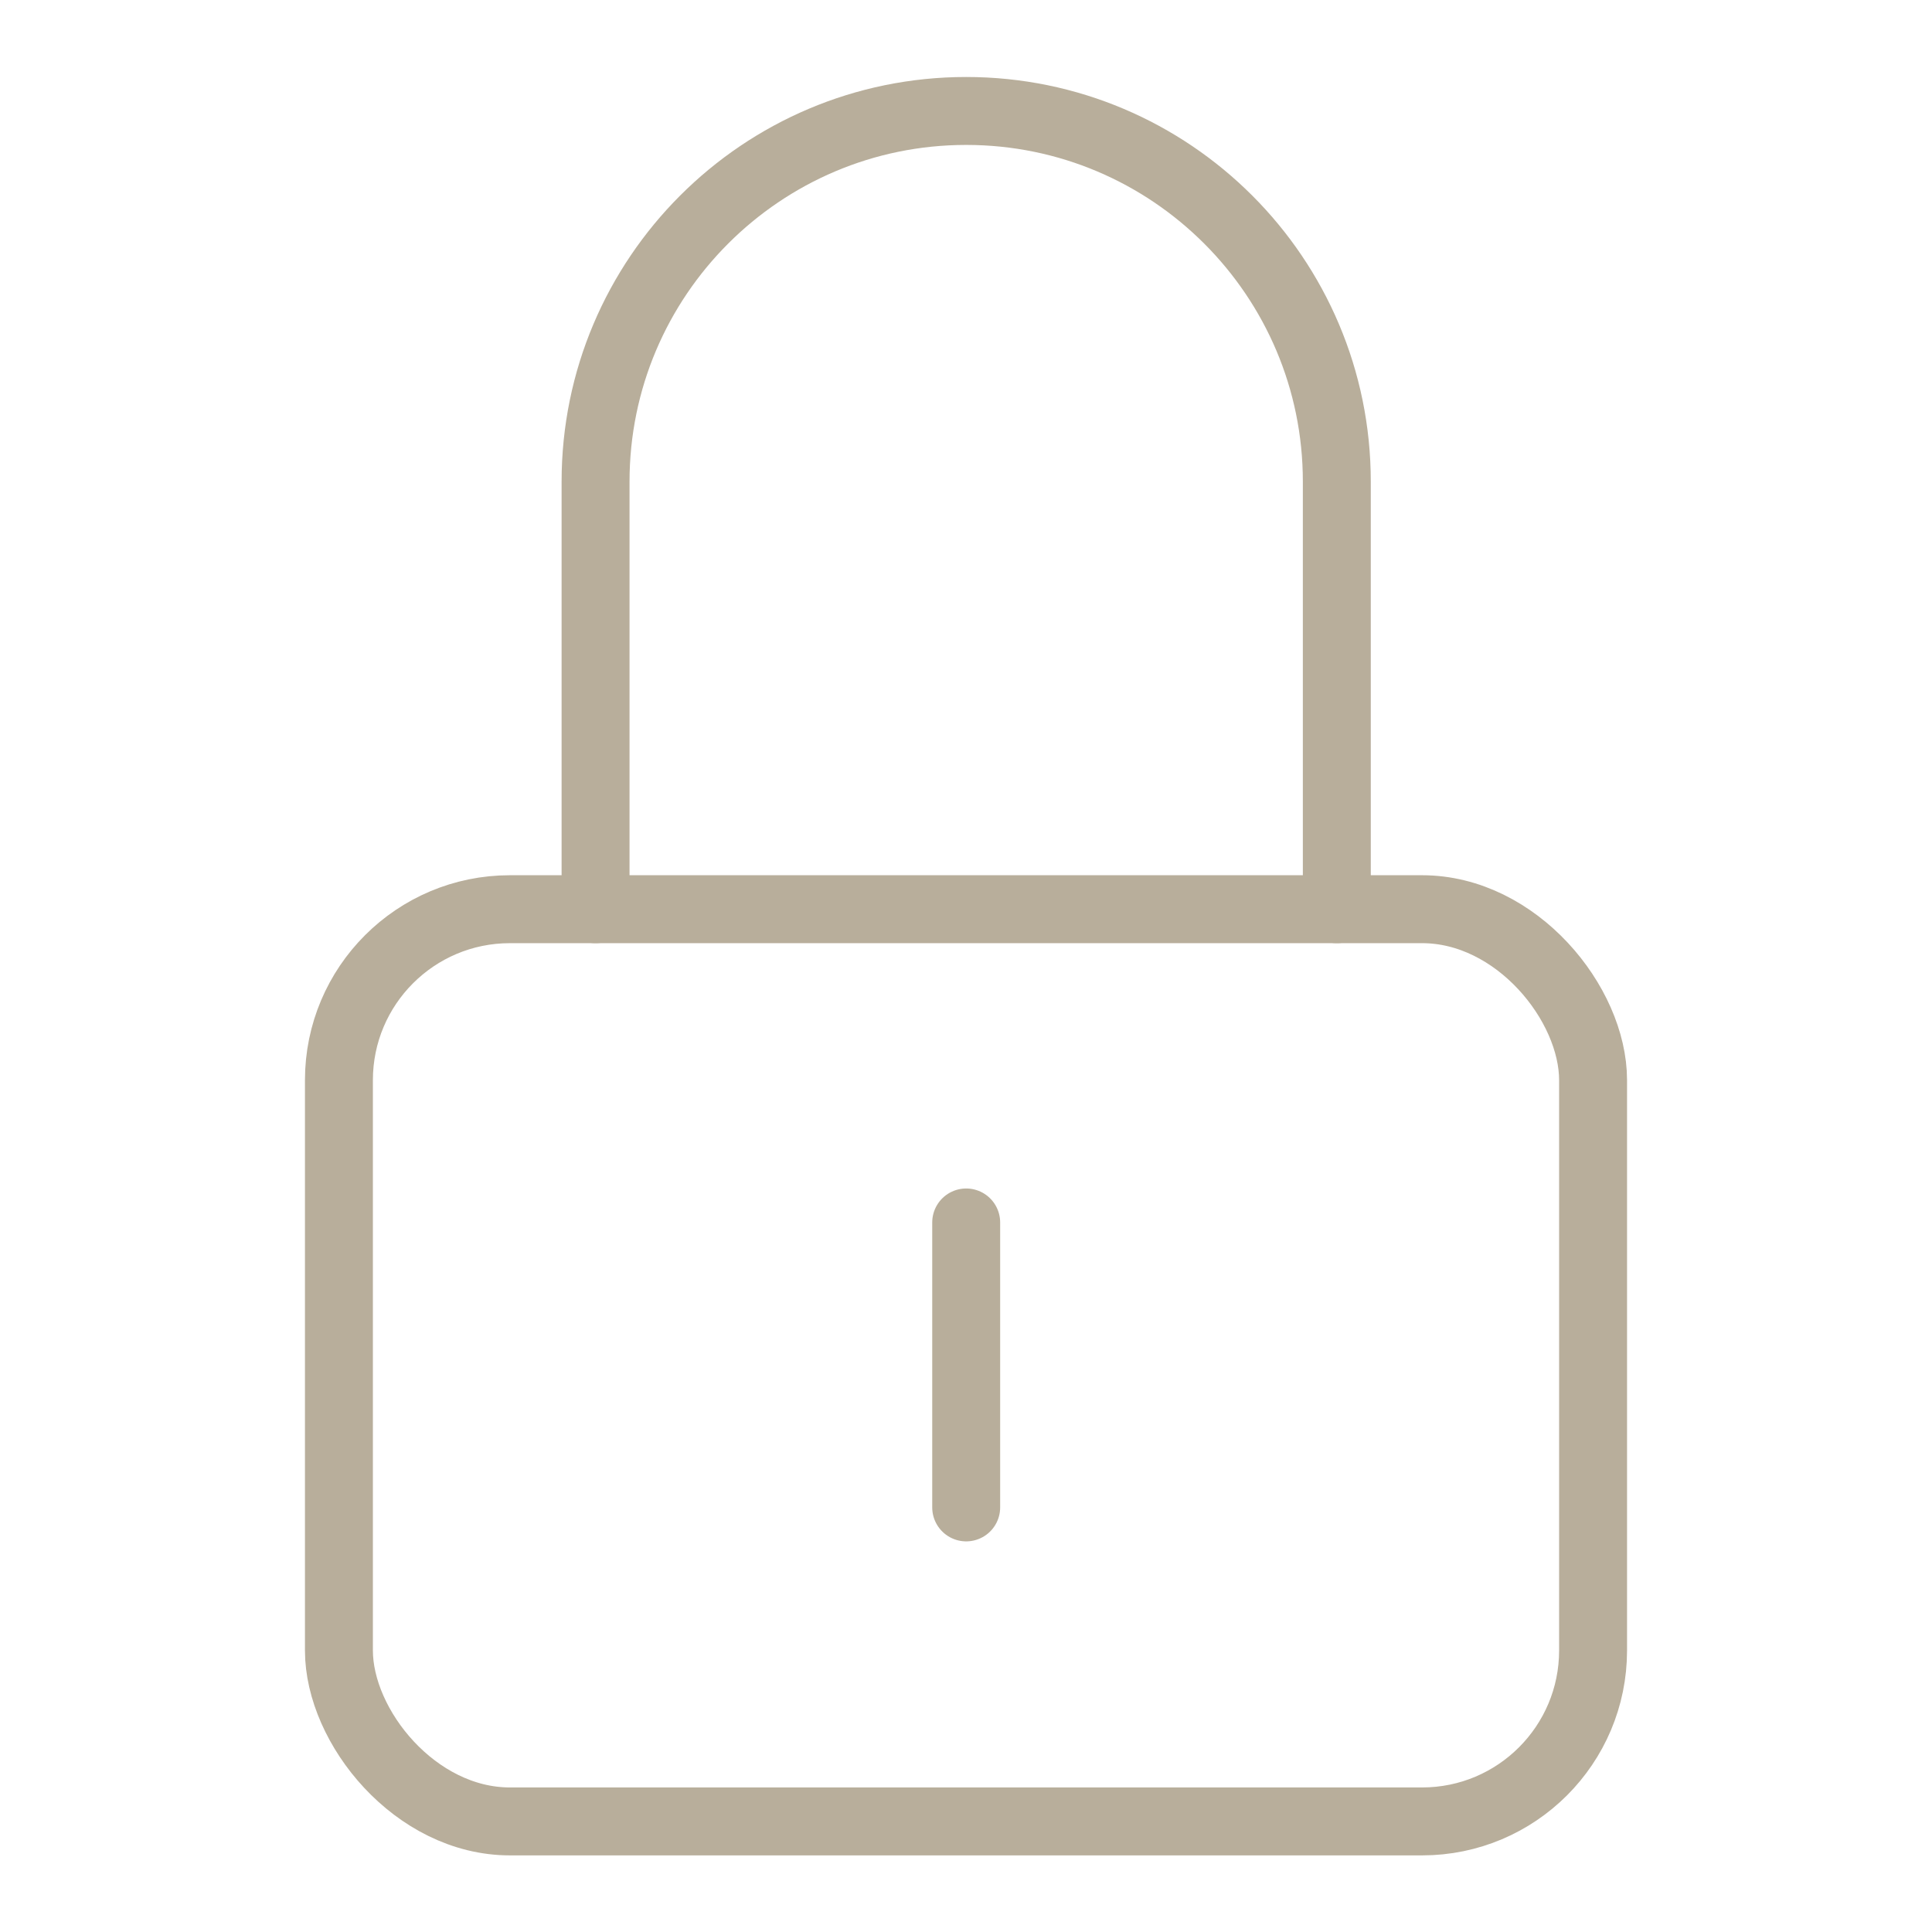
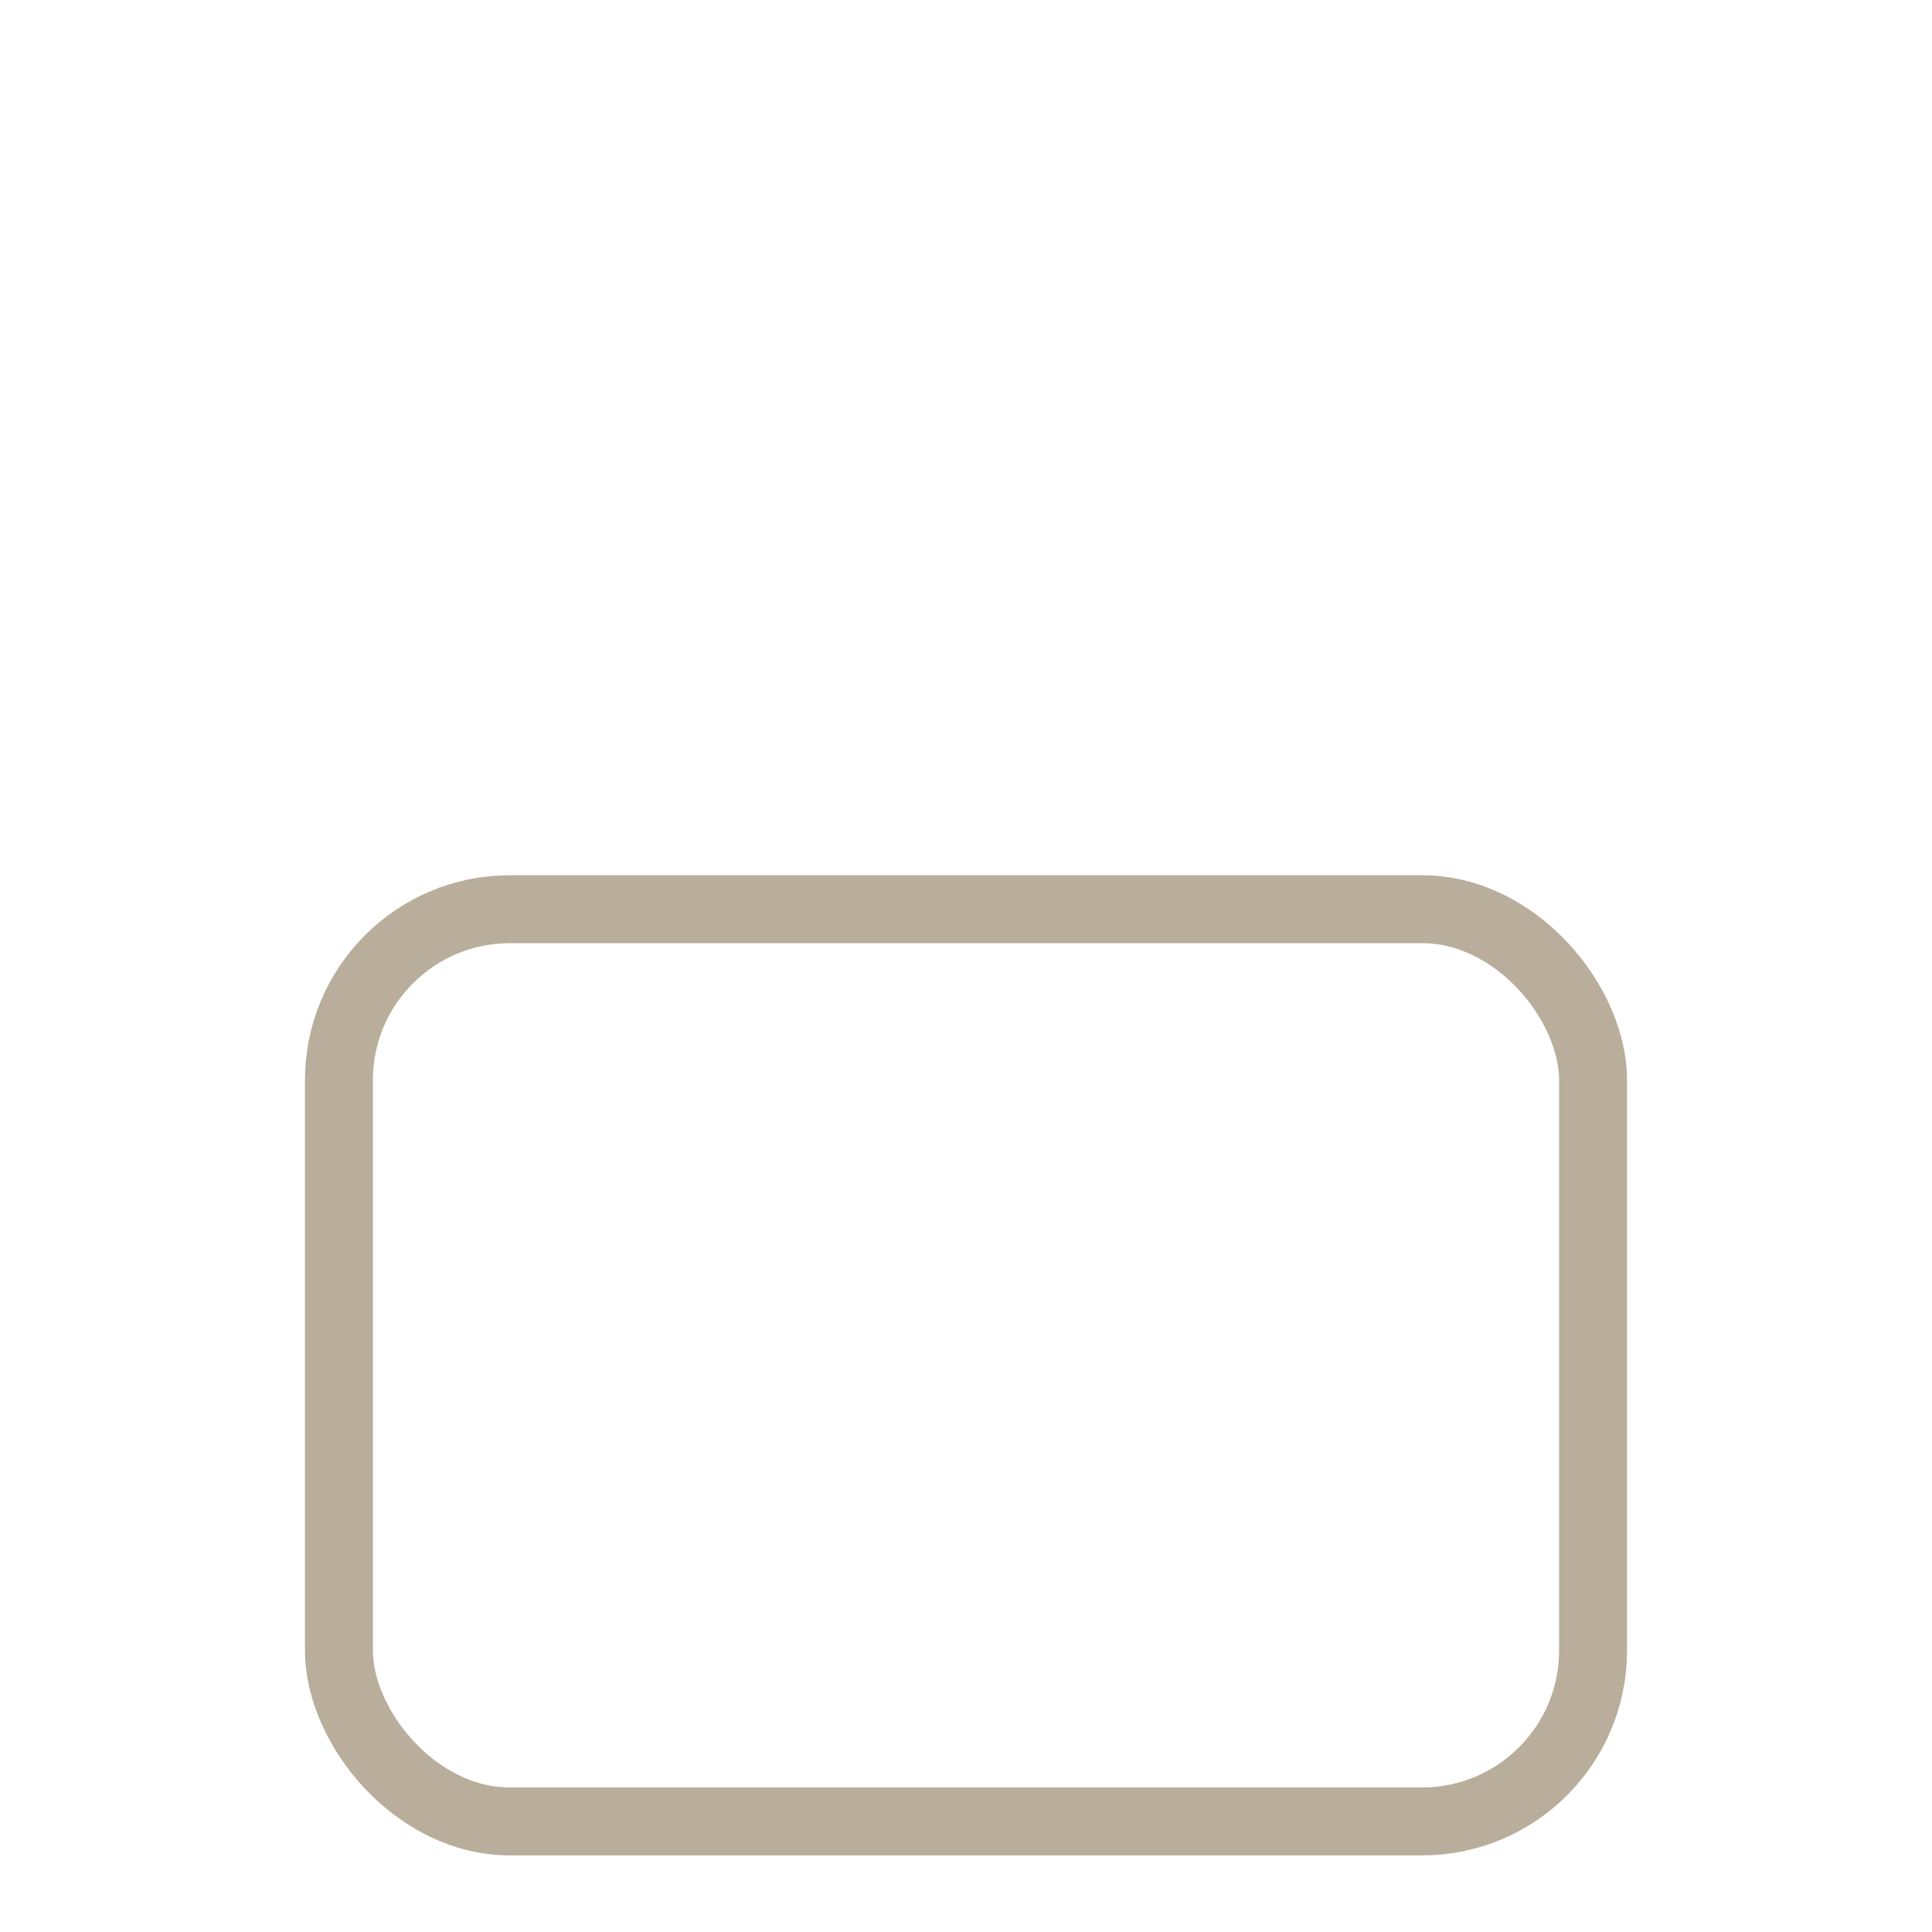
<svg xmlns="http://www.w3.org/2000/svg" version="1.1" viewBox="0 0 511.9 511.9">
  <defs>
    <style>
      .cls-1 {
        fill: none;
        stroke: #b8ae9b;
        stroke-linecap: round;
        stroke-linejoin: round;
        stroke-width: 18px;
      }
    </style>
  </defs>
  <g>
    <g id="Layer_2">
      <g>
-         <path class="cls-1" d="M157.8,240.9v-113.3c0-54.2,44-98.2,98.2-98.2s98.2,44,98.2,98.2v113.3" />
-         <path class="cls-1" d="M256,323.9v75.5" />
        <rect class="cls-1" x="89.8" y="240.9" width="332.3" height="241.7" rx="45.3" ry="45.3" />
      </g>
    </g>
  </g>
</svg>